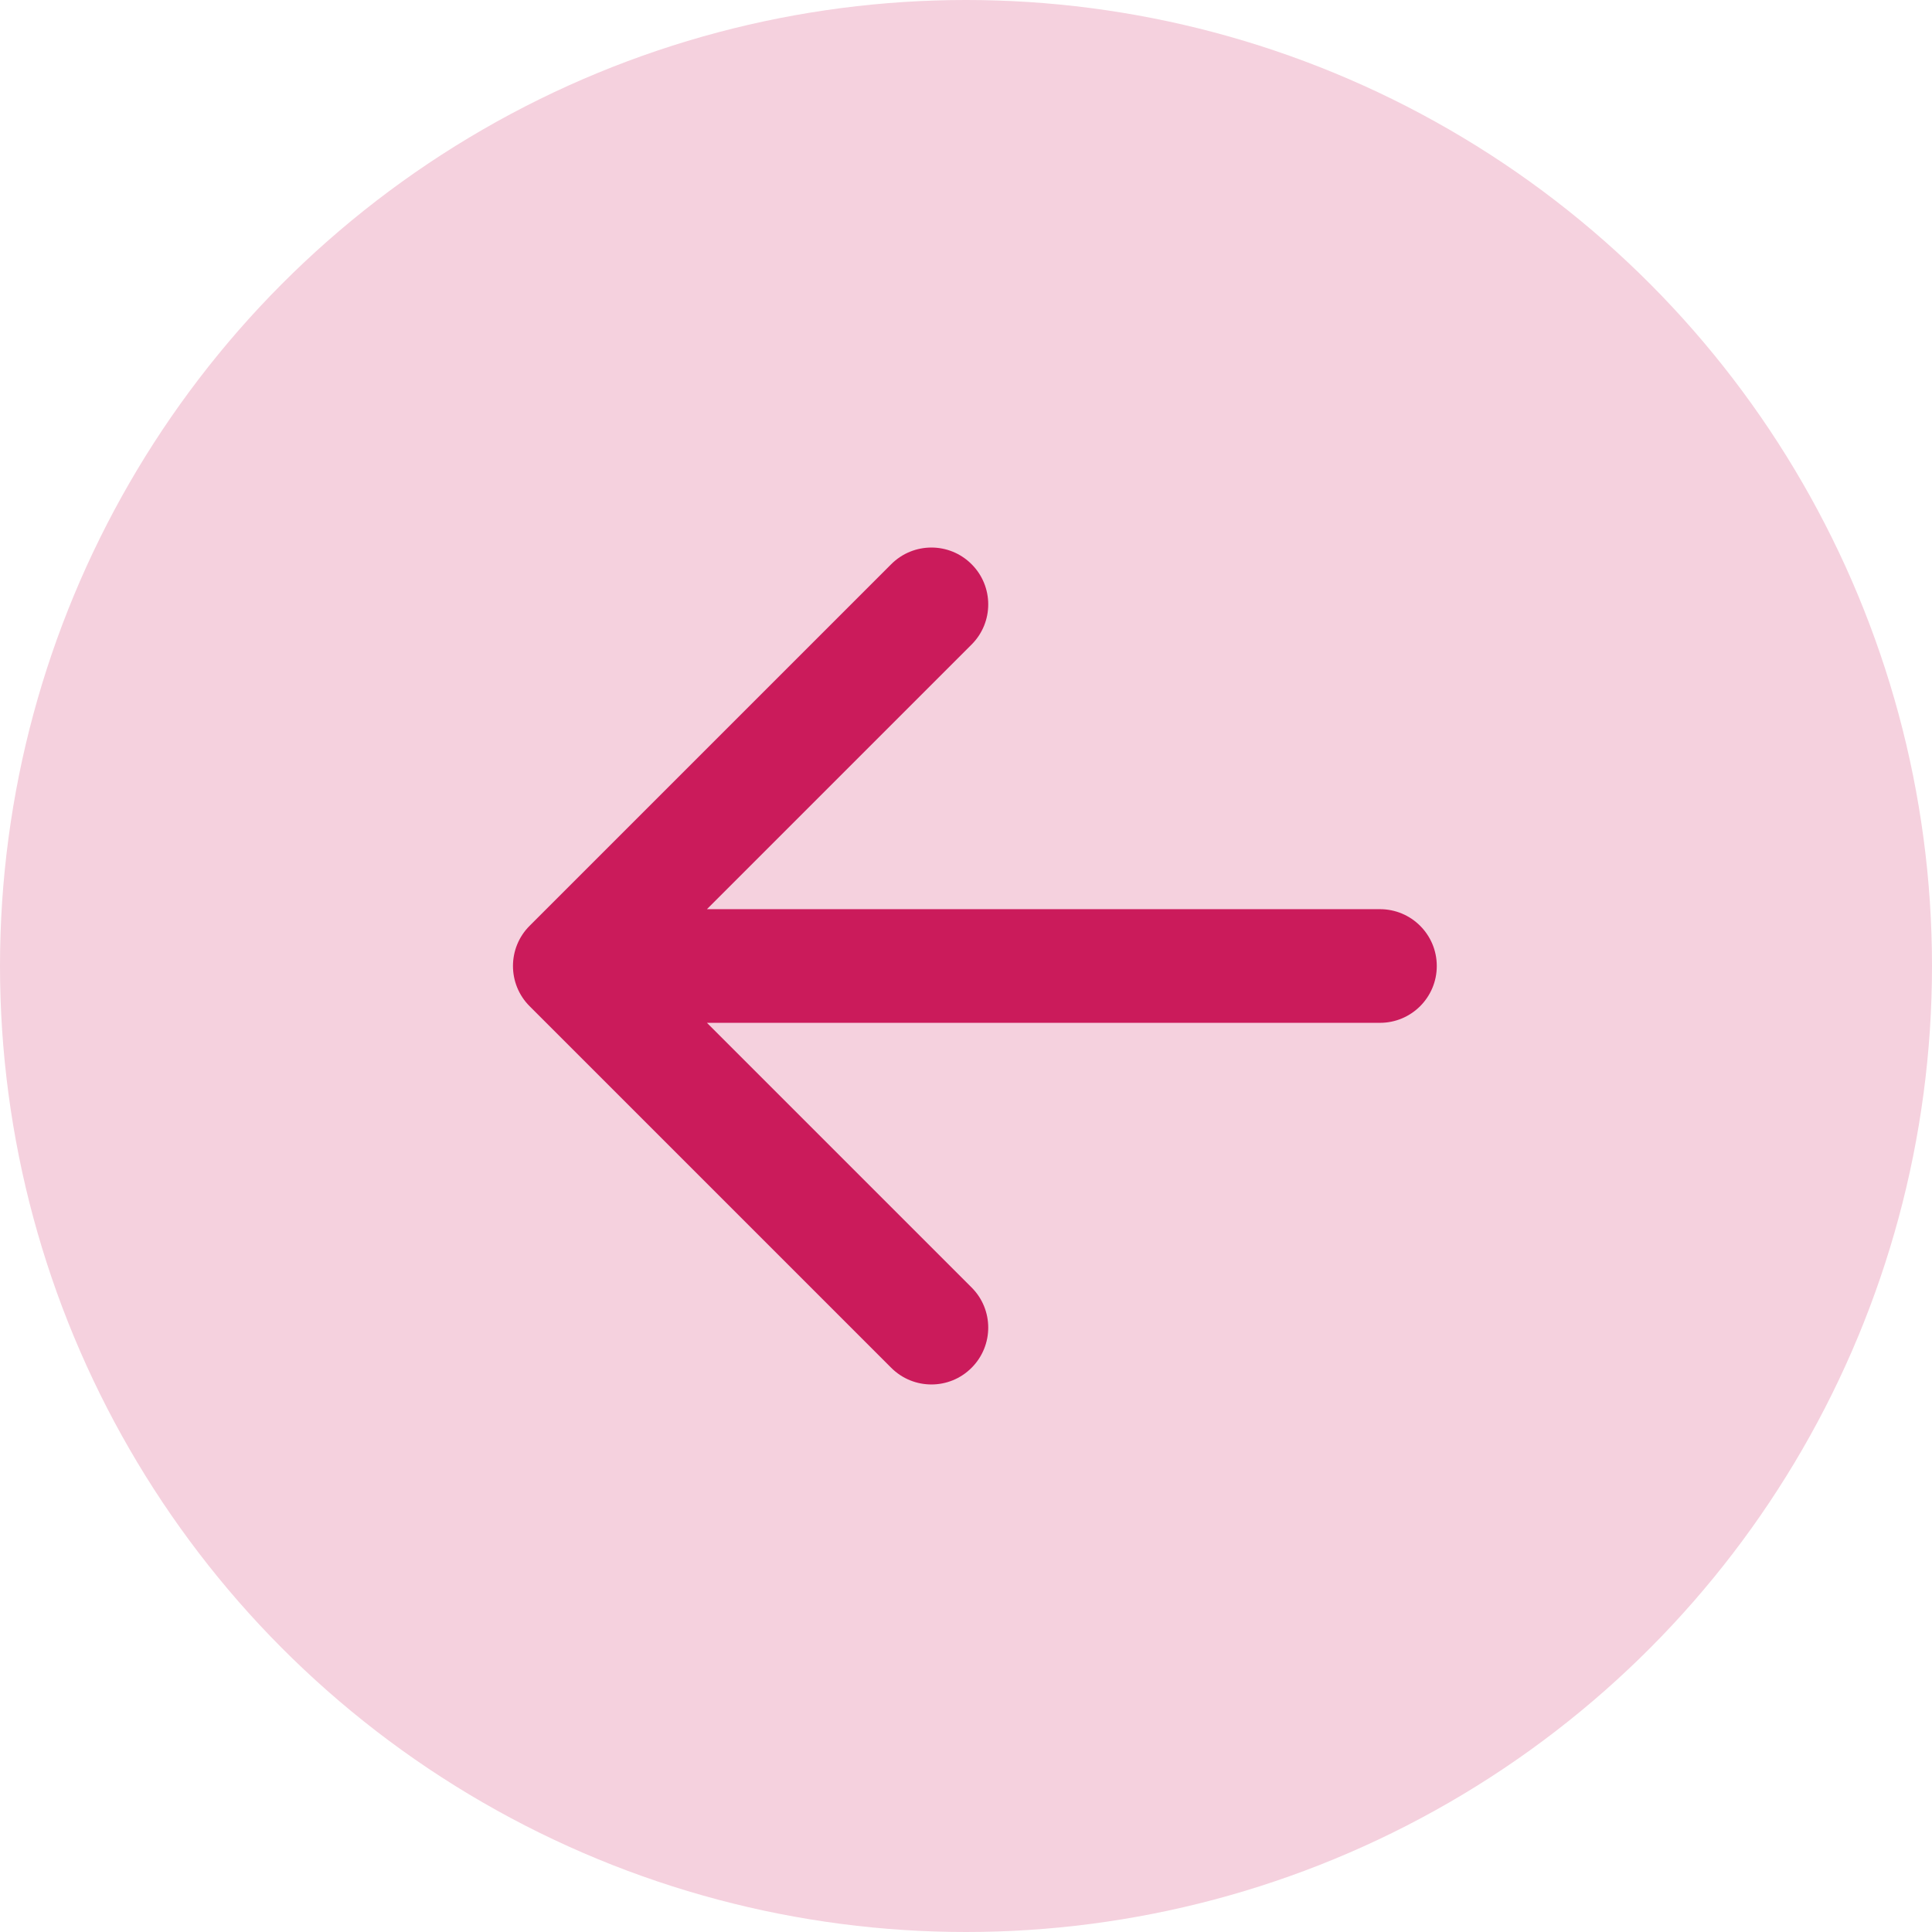
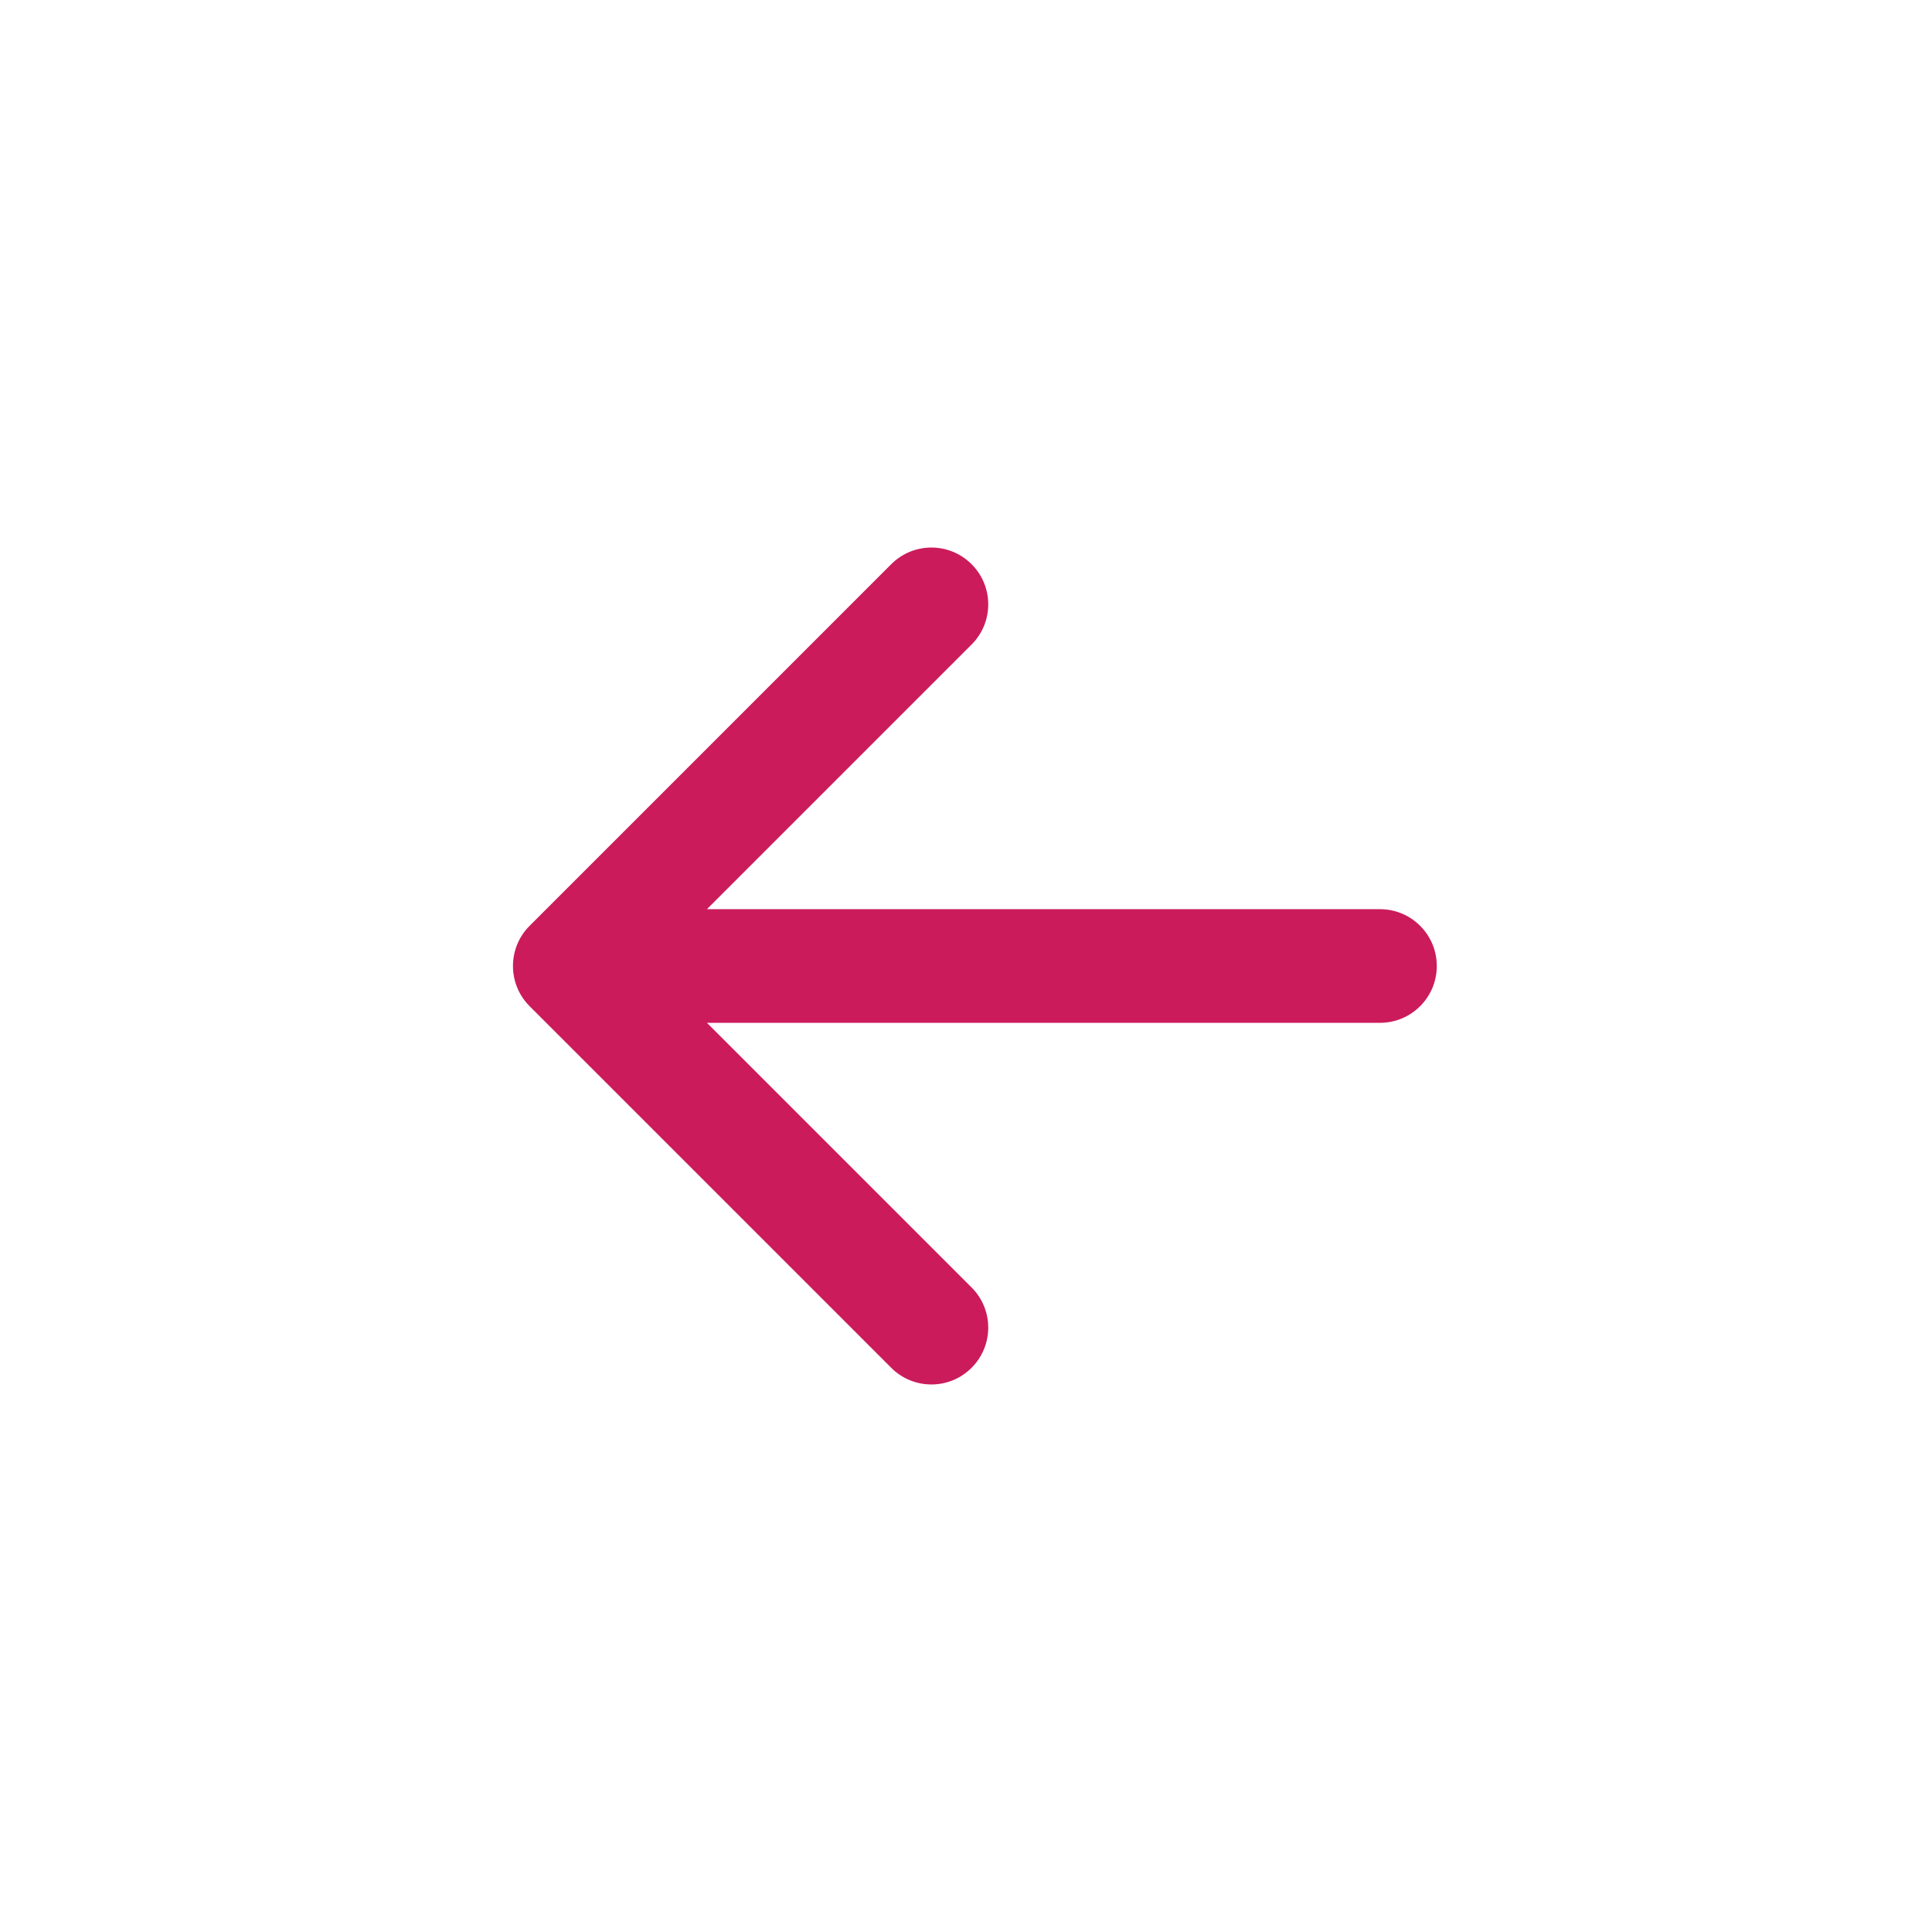
<svg xmlns="http://www.w3.org/2000/svg" width="34" height="34" viewBox="0 0 34 34" fill="none">
-   <circle cx="17" cy="17" r="17" transform="matrix(-1 0 0 1 34 0)" fill="#F5D1DE" />
  <path d="M24.285 16C24.838 16 25.285 16.448 25.285 17C25.285 17.552 24.838 18 24.285 18V16ZM9.32 17.707C8.93 17.317 8.93 16.683 9.32 16.293L15.684 9.929C16.075 9.538 16.708 9.538 17.098 9.929C17.489 10.319 17.489 10.953 17.098 11.343L11.441 17L17.098 22.657C17.489 23.047 17.489 23.68 17.098 24.071C16.708 24.462 16.075 24.462 15.684 24.071L9.32 17.707ZM24.285 18L10.027 18V16L24.285 16V18Z" fill="#CB1B5B" />
</svg>